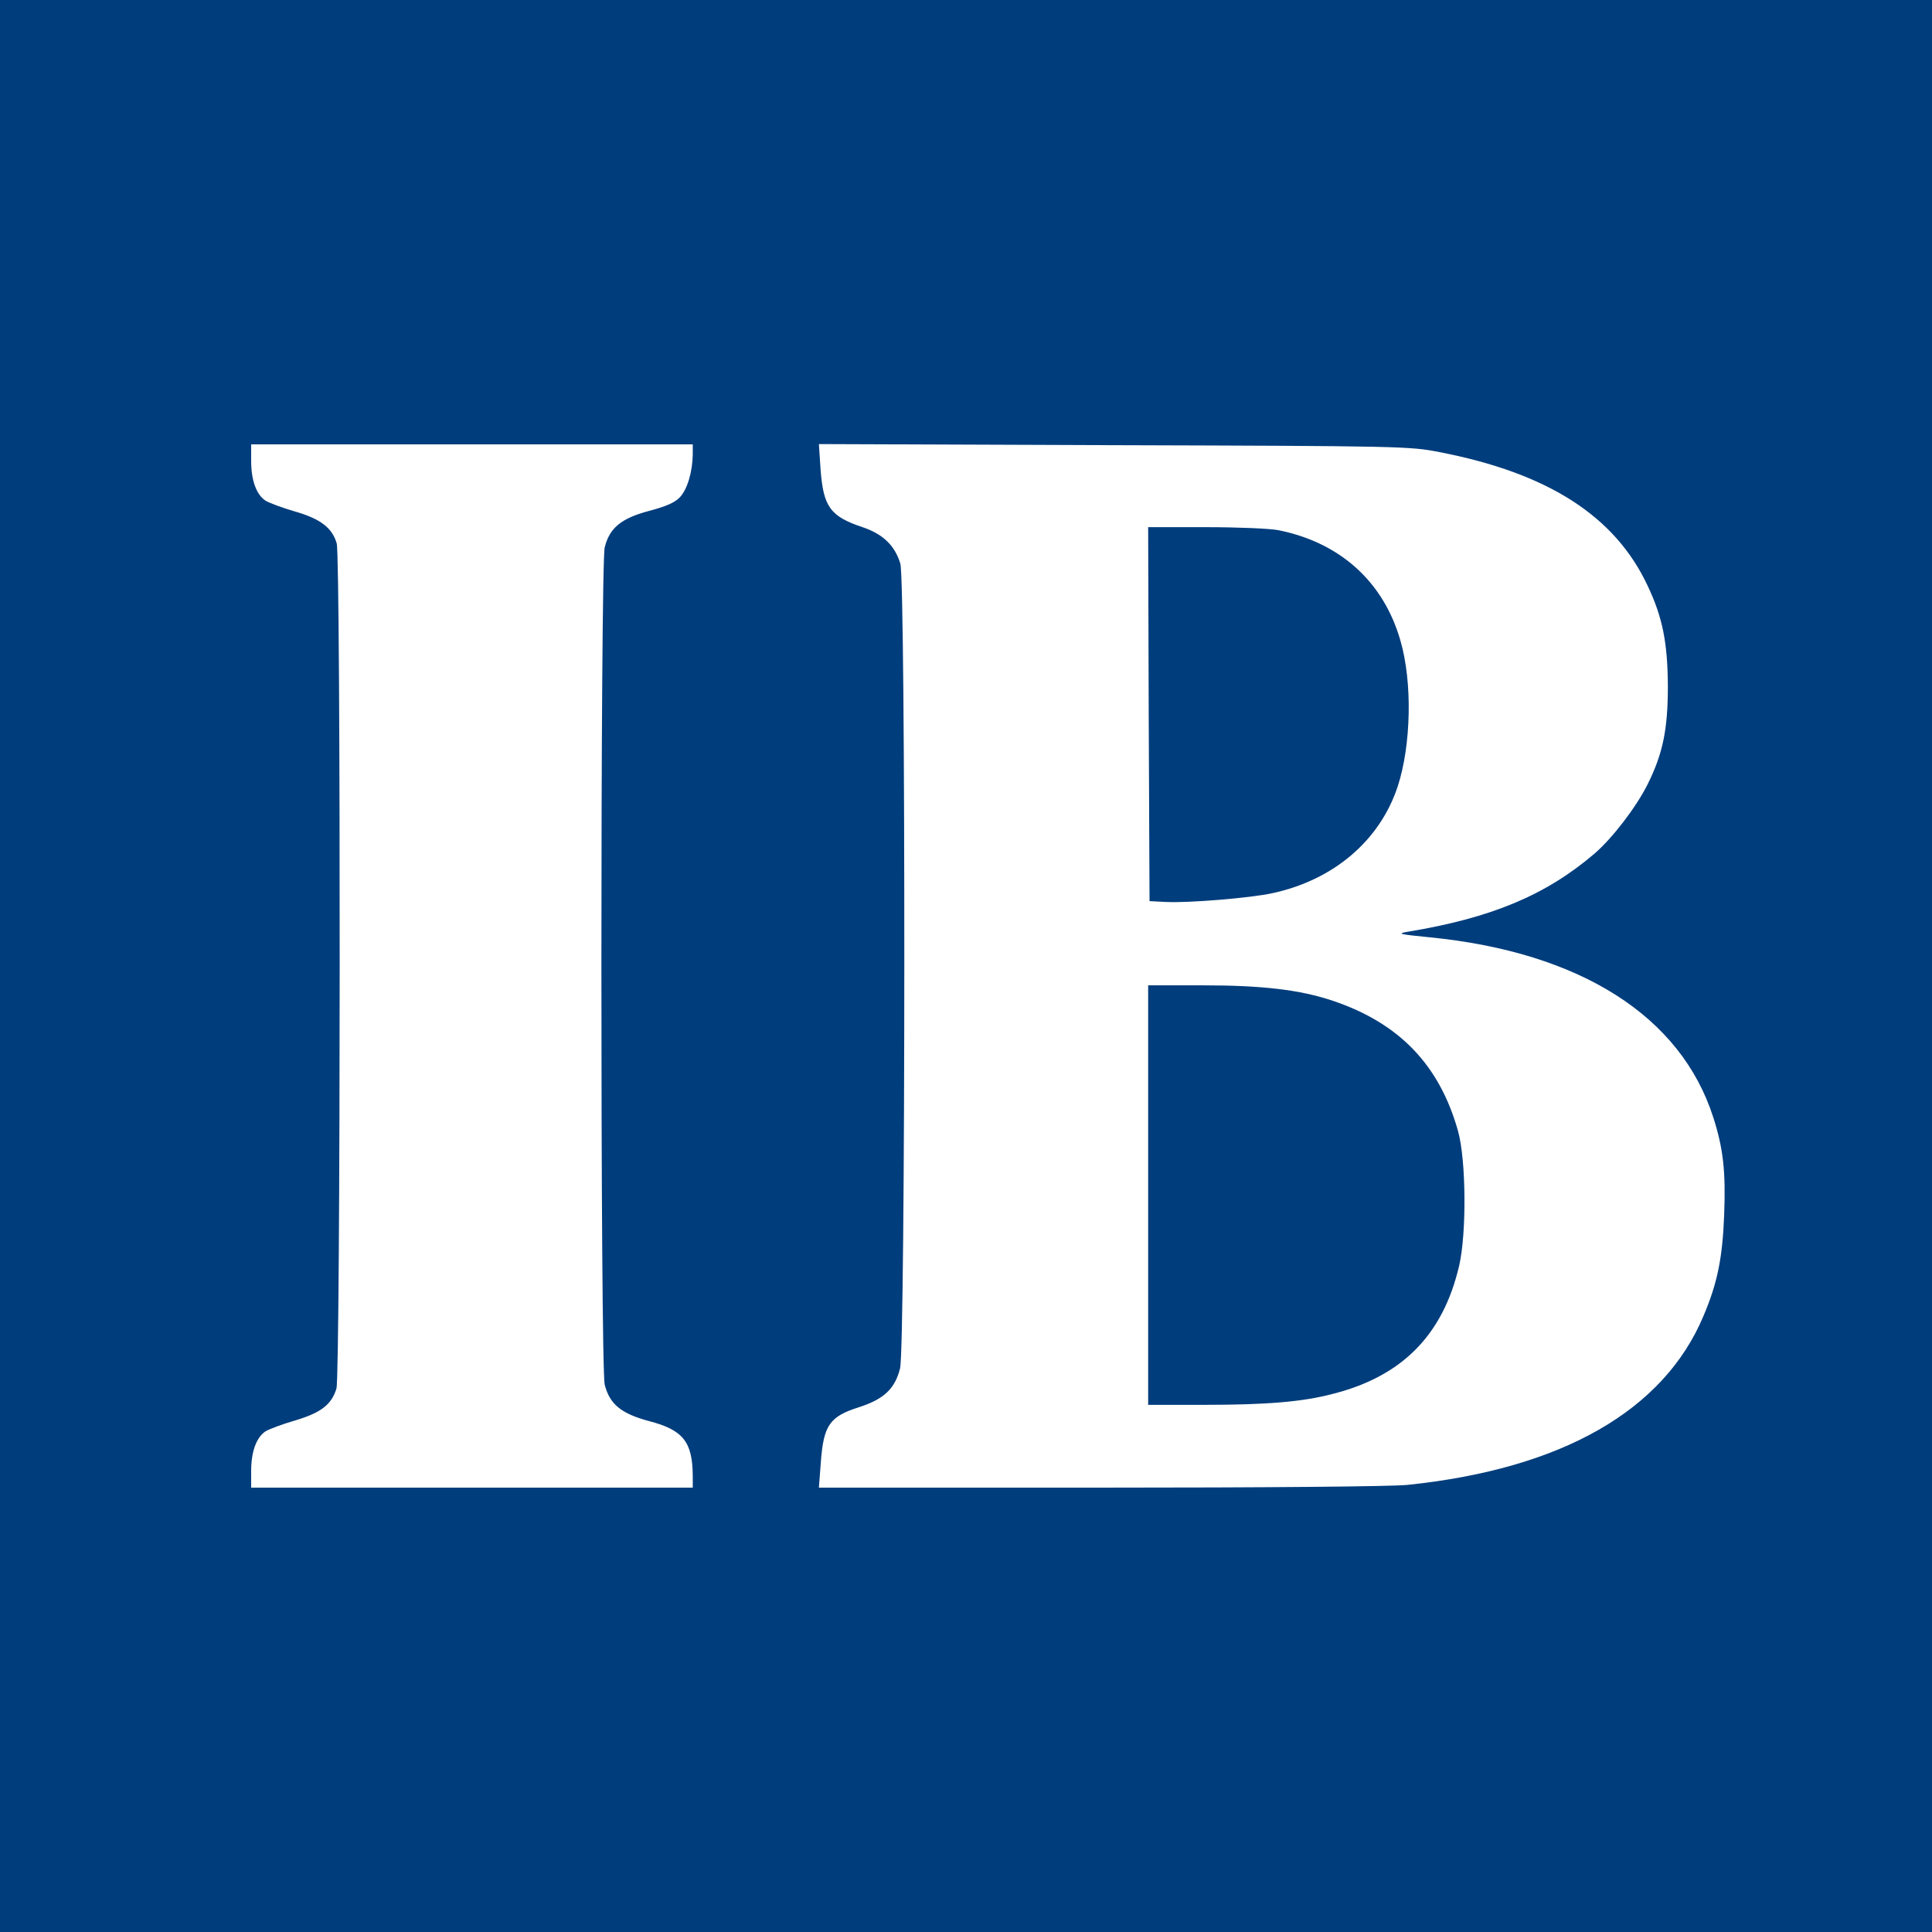
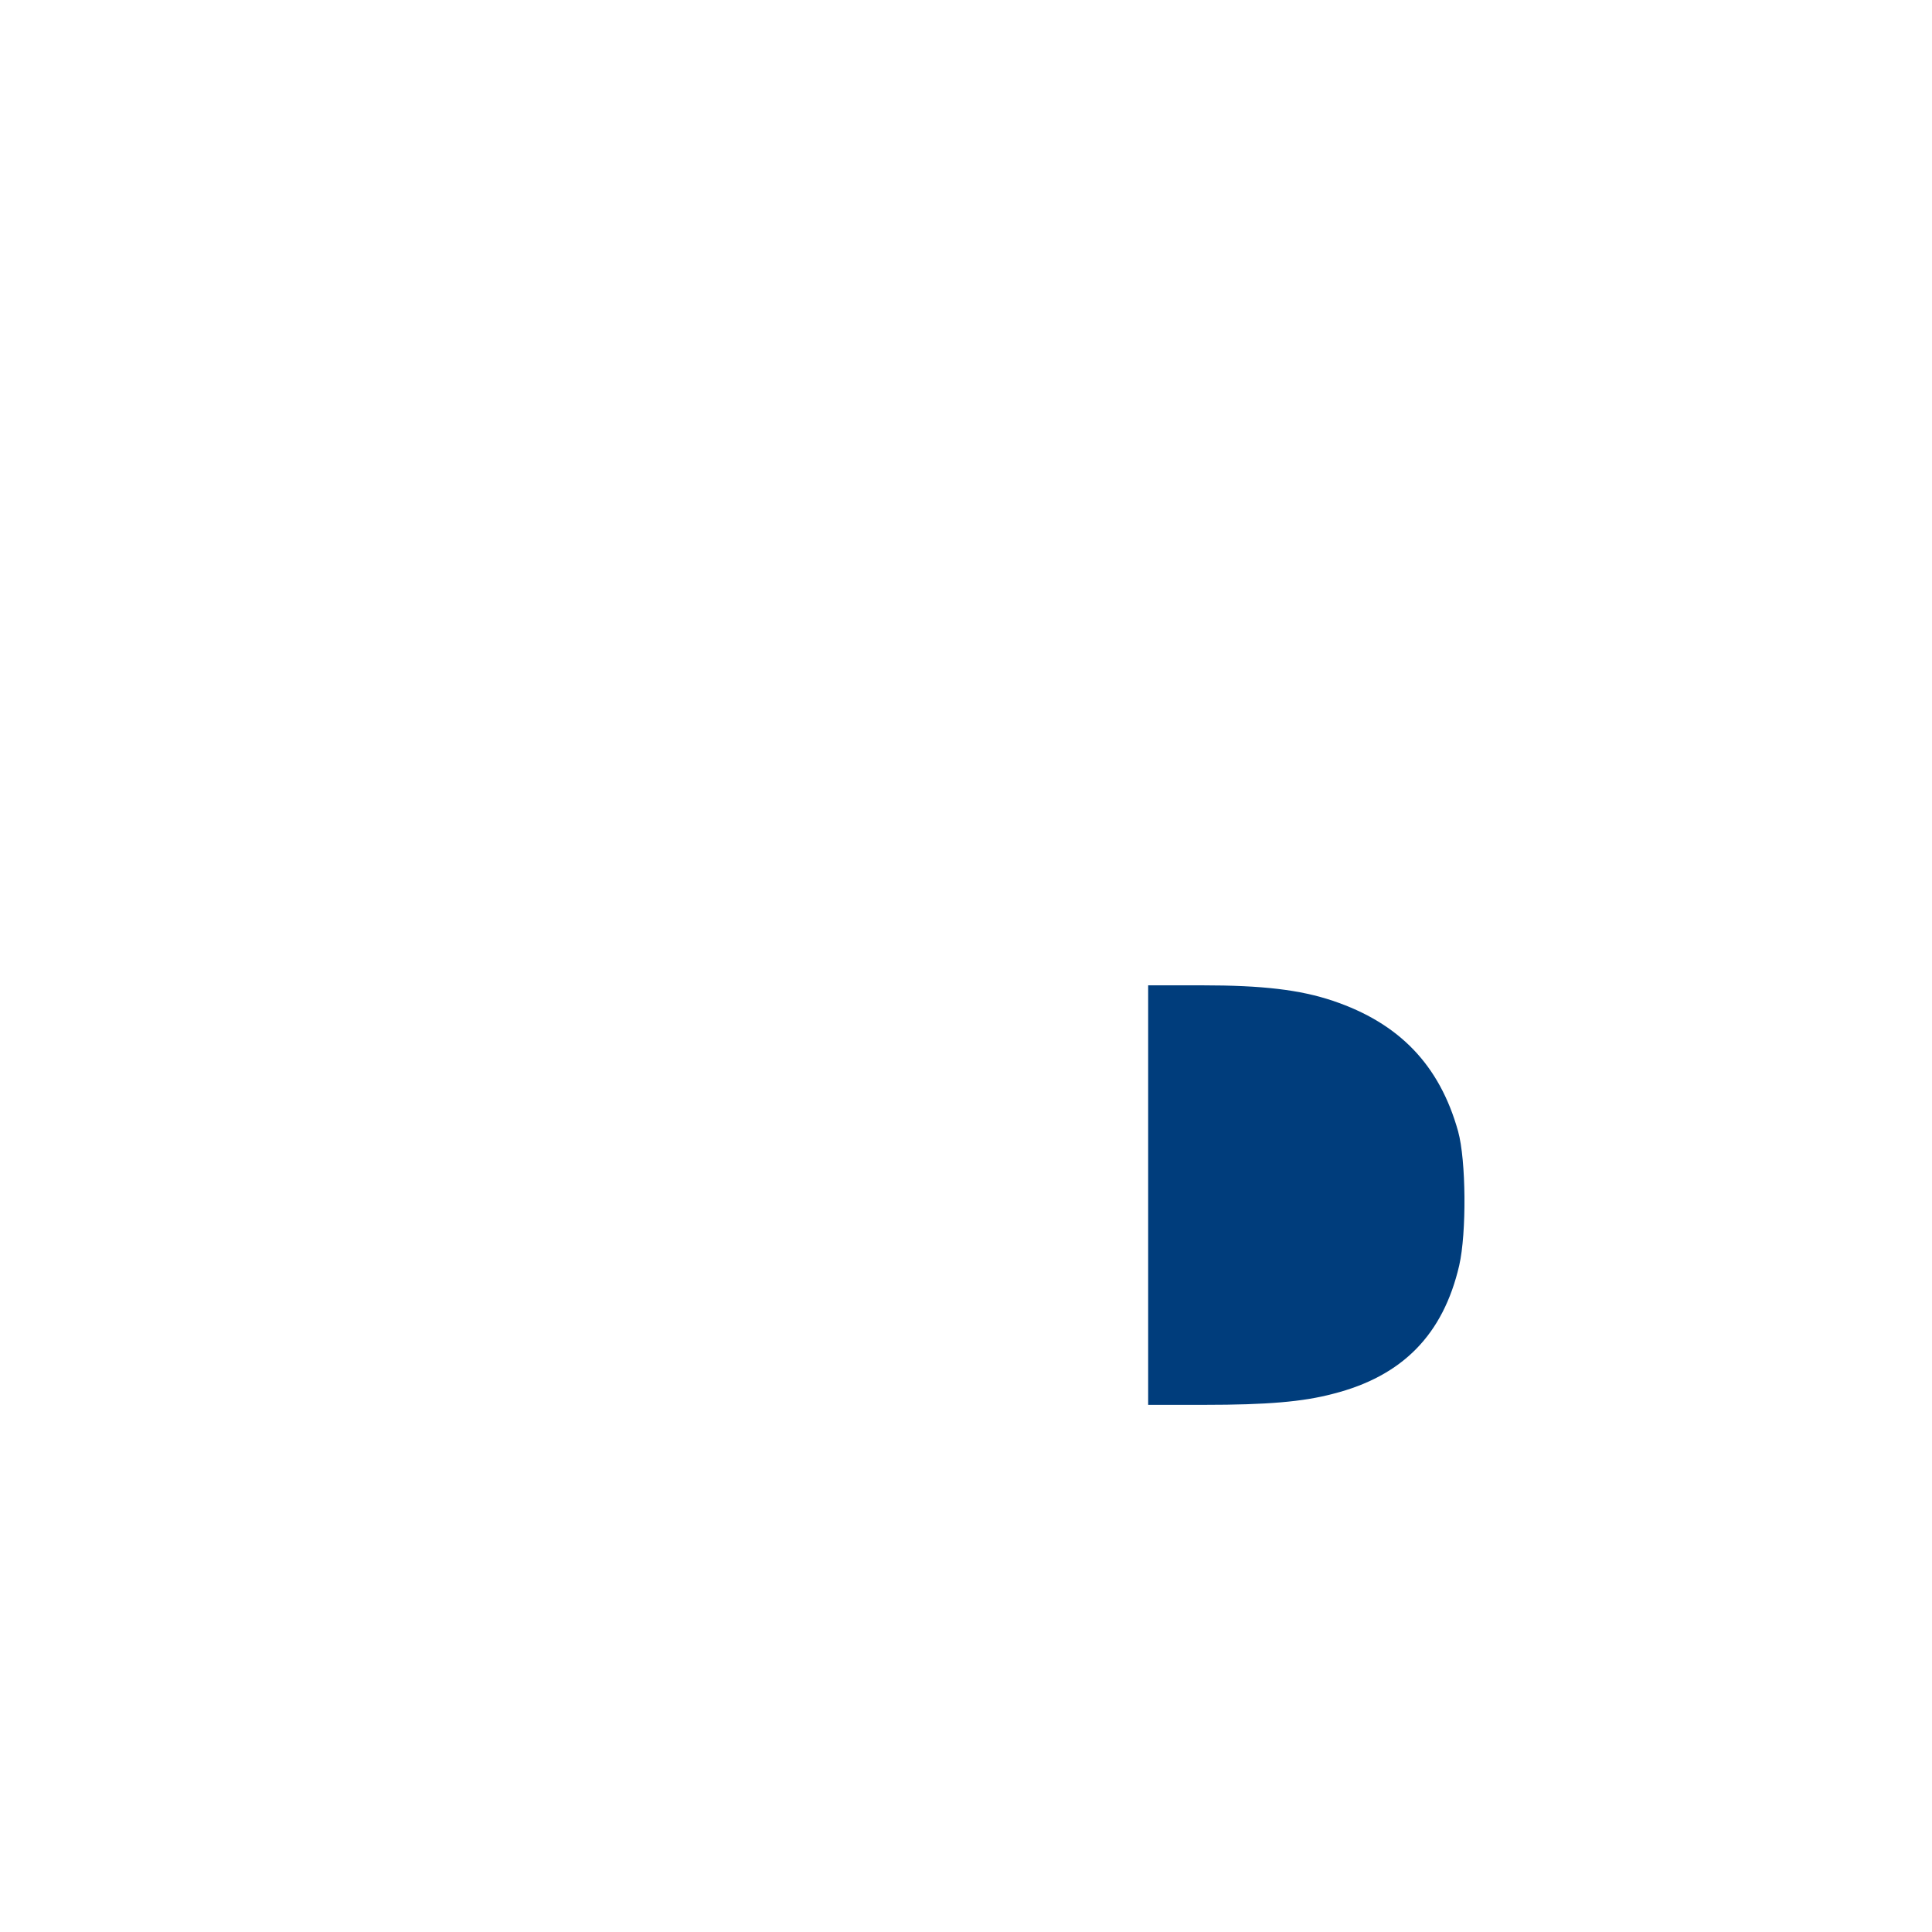
<svg xmlns="http://www.w3.org/2000/svg" version="1.0" width="700pt" height="700pt" viewBox="0 0 700 700" preserveAspectRatio="xMidYMid meet" style="background-color: #fff;">
  <g transform="translate(0,700) scale(0.1,-0.1)" fill="#003d7c" stroke="none">
-     <path fill="#003d7c" d="M0 3500 l0 -3500 3500 0 3500 0 0 3500 0 3500 -3500 0 -3500 0 0 -3500z m2510 1853 c-1 -63 -20 -127 -47 -155 -18 -19 -50 -33 -111 -49 -101 -27 -143 -61 -161 -132 -16 -65 -16 -2969 0 -3034 18 -71 60 -105 161 -132 123 -32 157 -75 158 -198 l0 -43 -800 0 -800 0 0 60 c0 71 19 122 52 144 13 8 61 26 106 39 94 28 133 57 151 116 15 50 16 3008 1 3062 -16 56 -58 89 -152 116 -45 13 -93 31 -106 39 -33 22 -52 73 -52 144 l0 60 800 0 800 0 0 -37z m2705 9 c394 -76 637 -232 755 -485 54 -114 72 -206 73 -362 0 -158 -18 -245 -73 -356 -42 -84 -128 -196 -193 -252 -177 -151 -374 -233 -677 -283 -40 -7 -31 -9 80 -20 546 -54 911 -286 1028 -654 36 -112 45 -197 39 -351 -6 -156 -24 -247 -75 -367 -144 -343 -513 -554 -1072 -612 -56 -6 -514 -10 -1114 -10 l-1019 0 7 92 c10 135 32 166 140 200 89 29 129 67 147 140 20 76 21 2851 1 2916 -20 66 -63 107 -137 132 -117 39 -142 74 -152 210 l-6 91 1069 -4 c1043 -3 1072 -4 1179 -25z" />
-     <path fill="#003d7c" d="M4162 4413 l3 -678 60 -3 c80 -4 304 14 386 32 221 48 388 190 453 386 49 150 54 378 10 529 -61 213 -218 355 -442 400 -29 6 -147 11 -263 11 l-209 0 2 -677z" />
    <path fill="#003d7c" d="M4160 2670 l0 -760 203 0 c228 0 358 11 467 40 252 64 399 215 457 465 27 118 25 381 -4 486 -67 240 -213 392 -454 473 -119 40 -255 56 -474 56 l-195 0 0 -760z" />
  </g>
</svg>